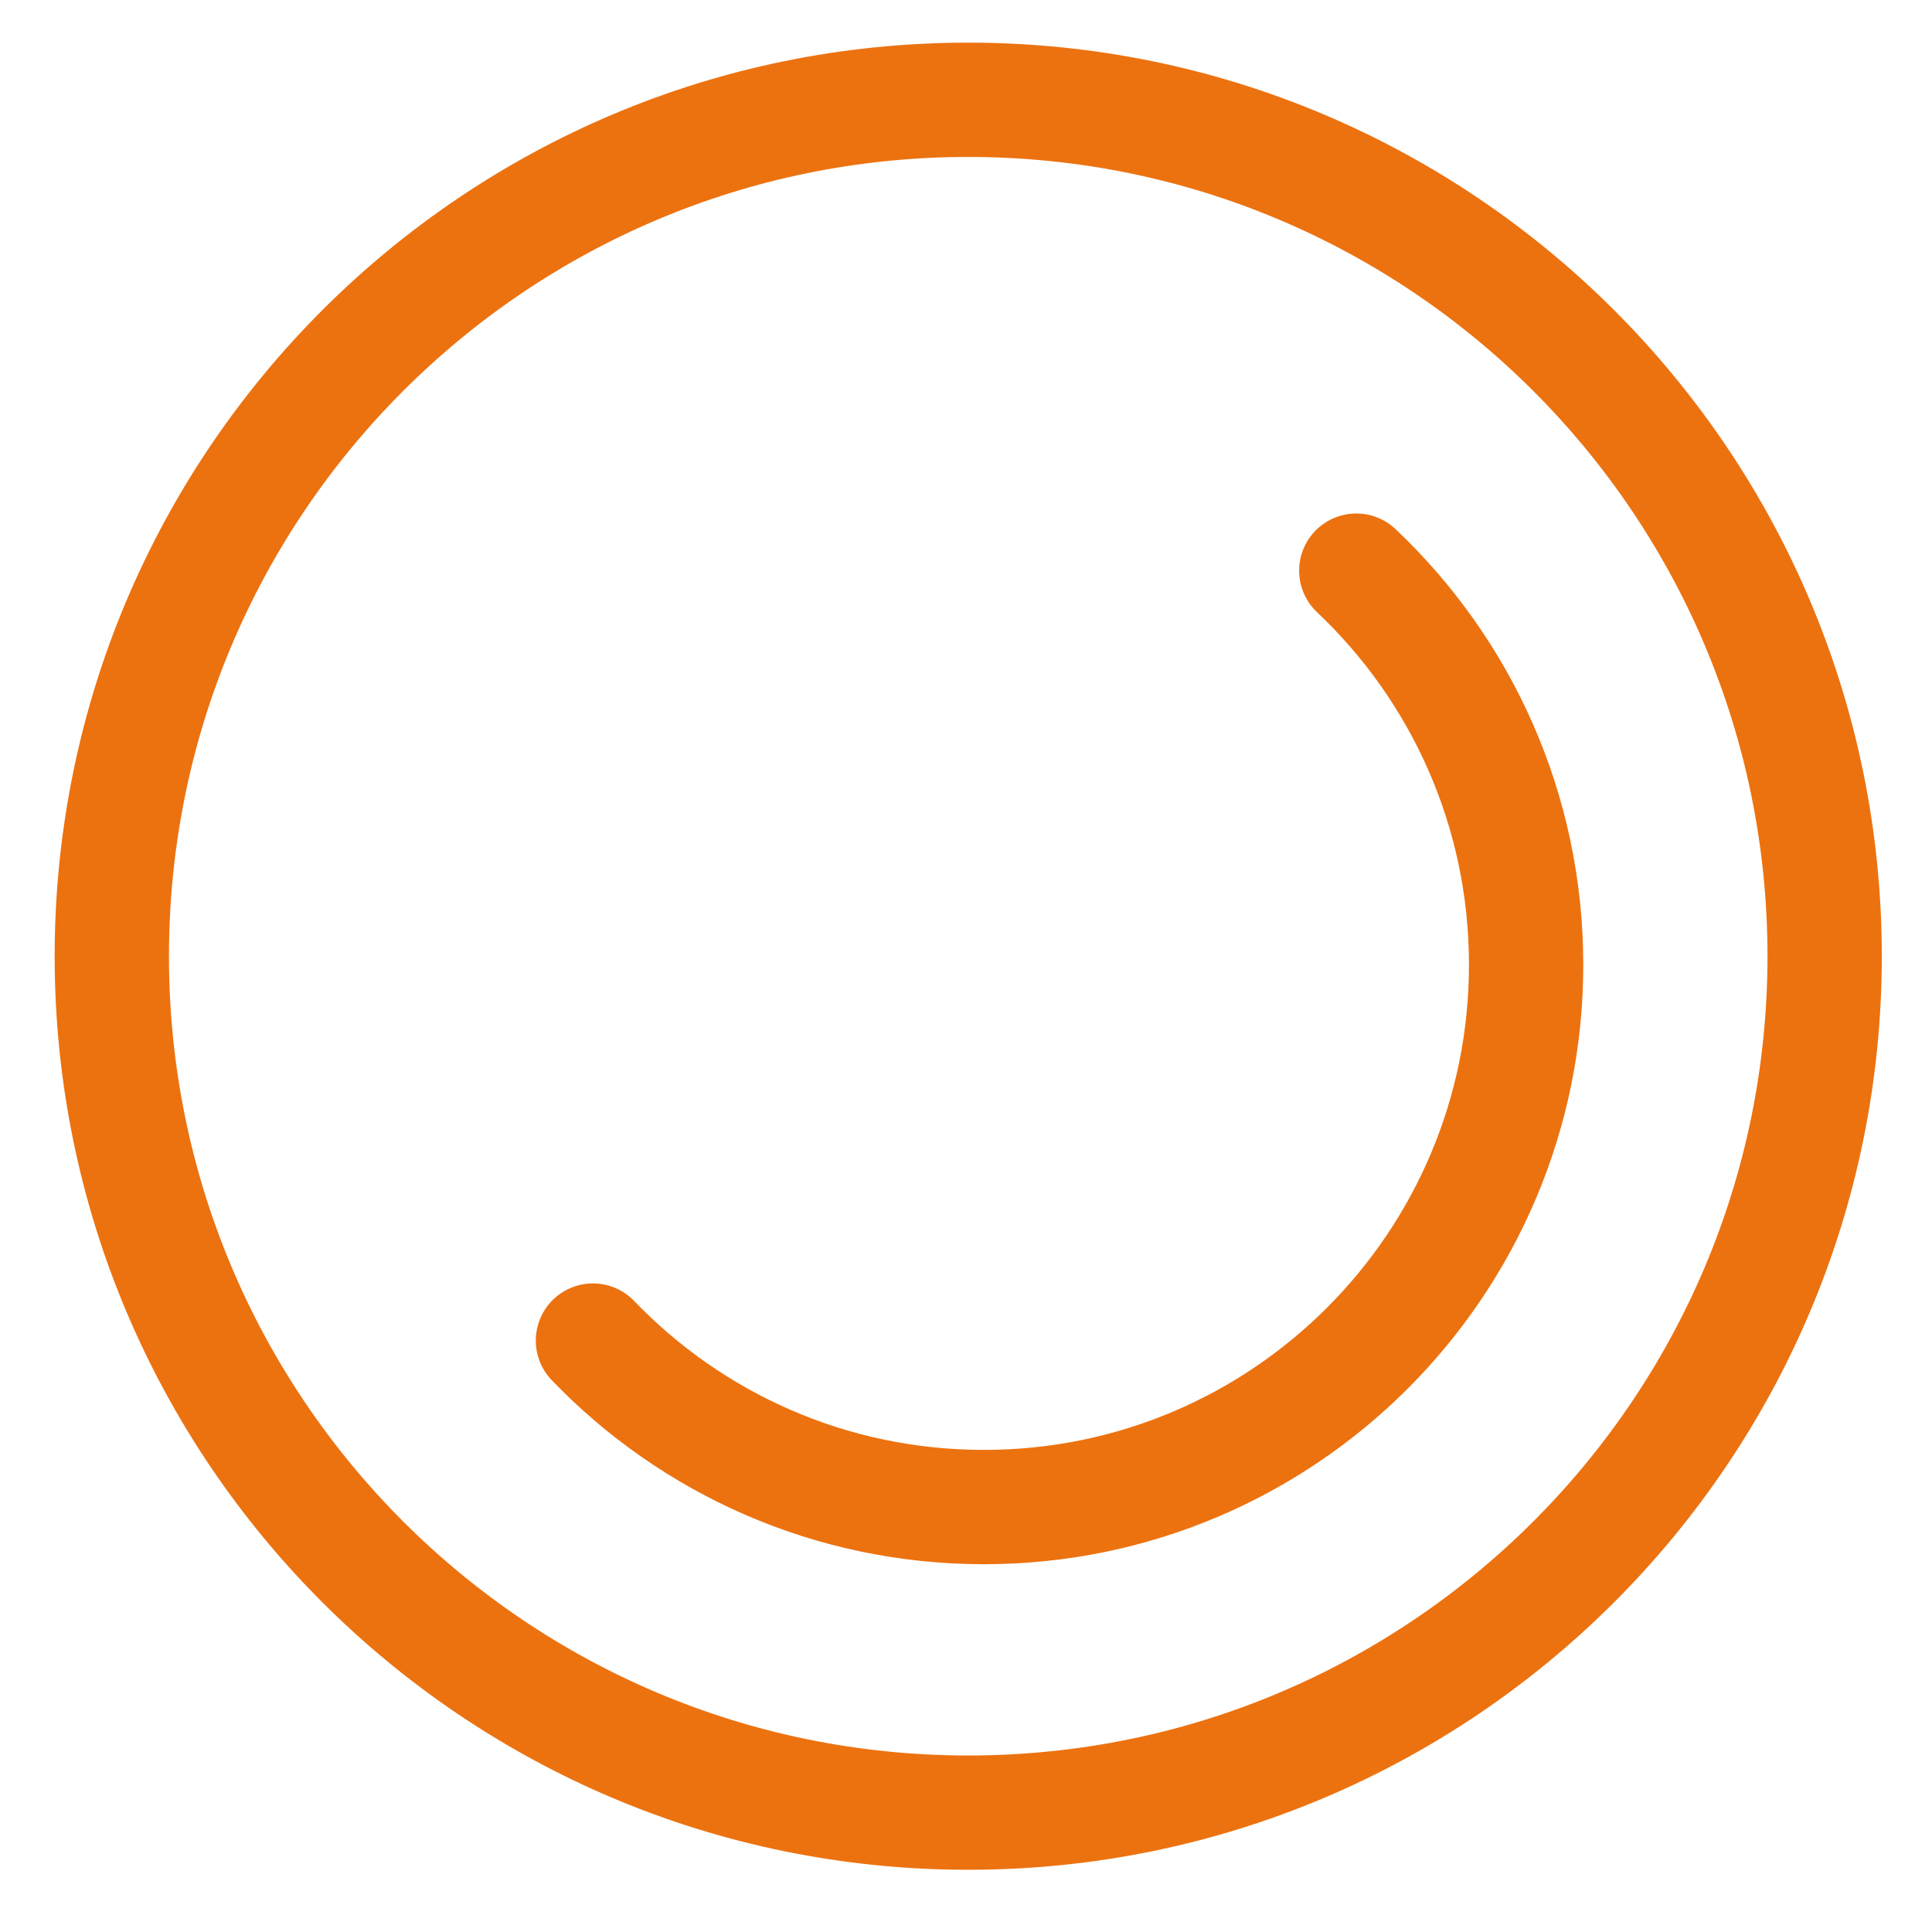
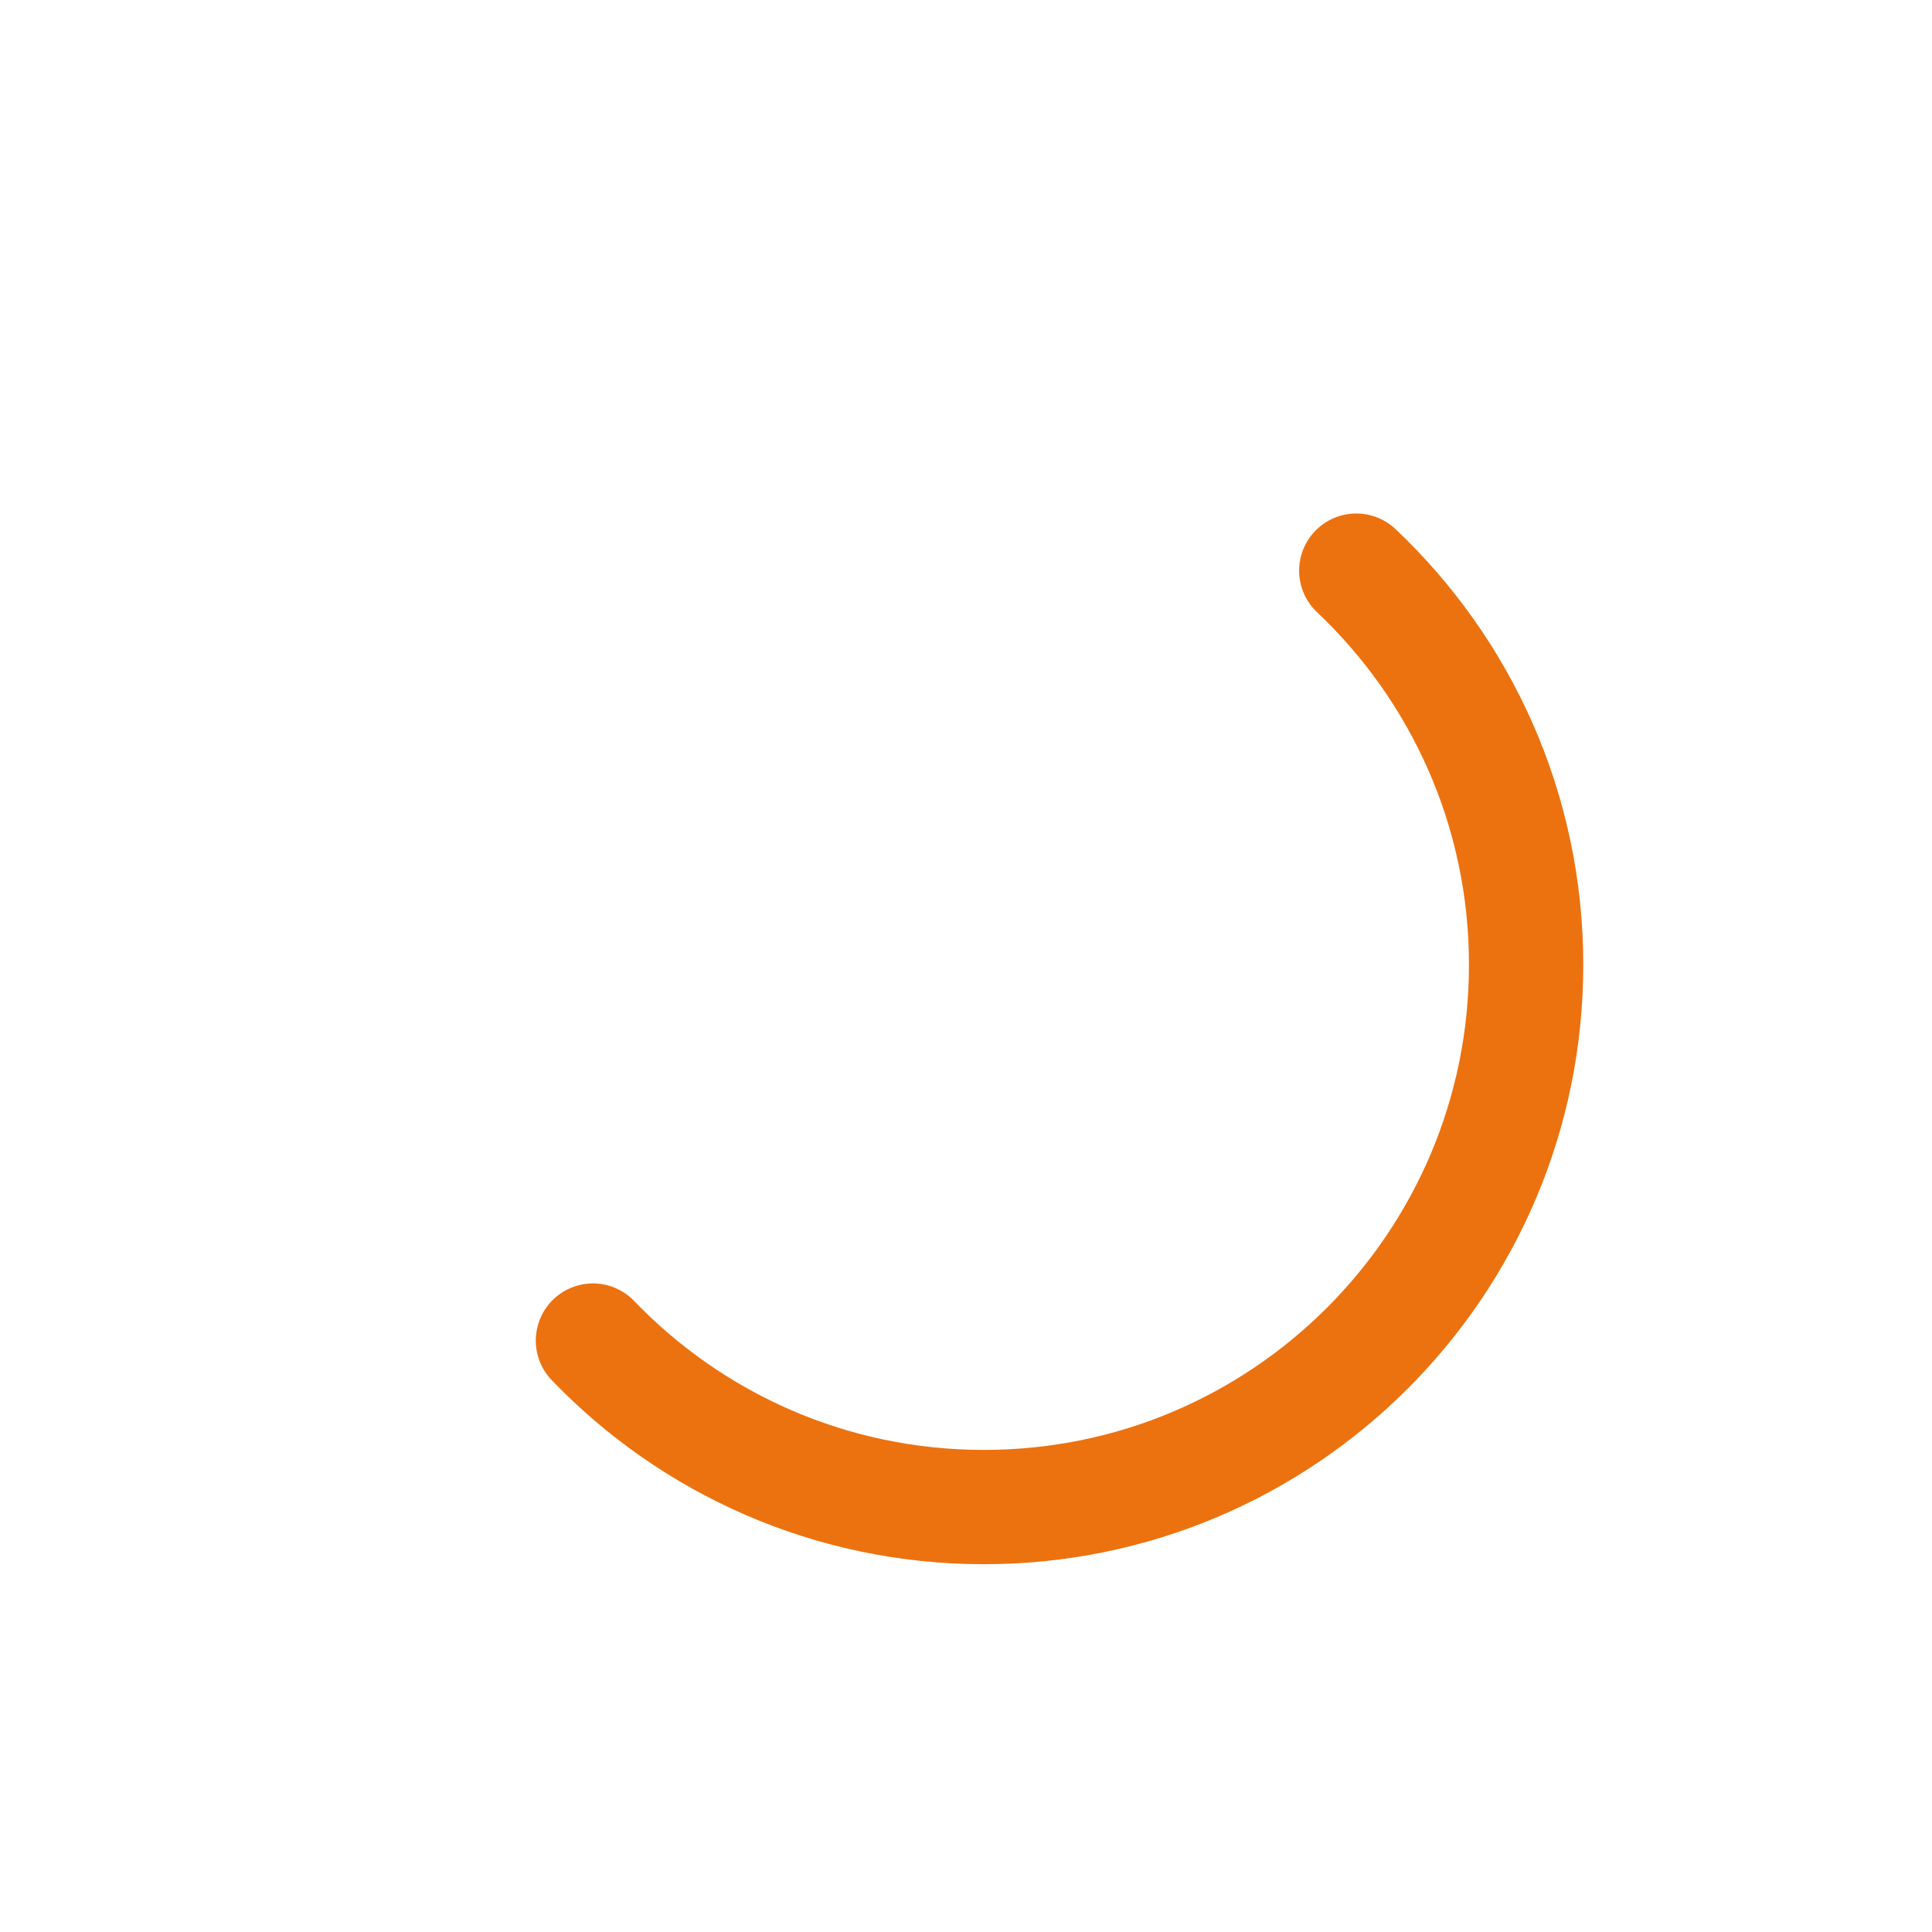
<svg xmlns="http://www.w3.org/2000/svg" height="100%" stroke-miterlimit="10" style="fill-rule:nonzero;clip-rule:evenodd;stroke-linecap:round;stroke-linejoin:round;" version="1.1" viewBox="0 0 200 200" width="100%" xml:space="preserve">
  <defs />
  <g id="Layer-2">
    <g opacity="1">
      <path d="M140.401 59.073C151.228 69.306 157.984 83.802 157.984 99.876C157.984 130.878 132.852 156.01 101.85 156.01C85.95 156.01 71.594 149.399 61.381 138.776" fill="none" opacity="1" stroke="#ec7210" stroke-linecap="butt" stroke-linejoin="round" stroke-width="11.833" />
-       <path d="M11.575 98.987C11.575 50.024 51.267 10.331 100.231 10.331C149.194 10.331 188.887 50.024 188.887 98.987C188.887 147.951 149.194 187.643 100.231 187.643C51.267 187.643 11.575 147.951 11.575 98.987Z" fill="#ec7210" fill-opacity="0" fill-rule="nonzero" opacity="1" stroke="#ec7210" stroke-linecap="butt" stroke-linejoin="round" stroke-width="11.833" />
    </g>
  </g>
</svg>